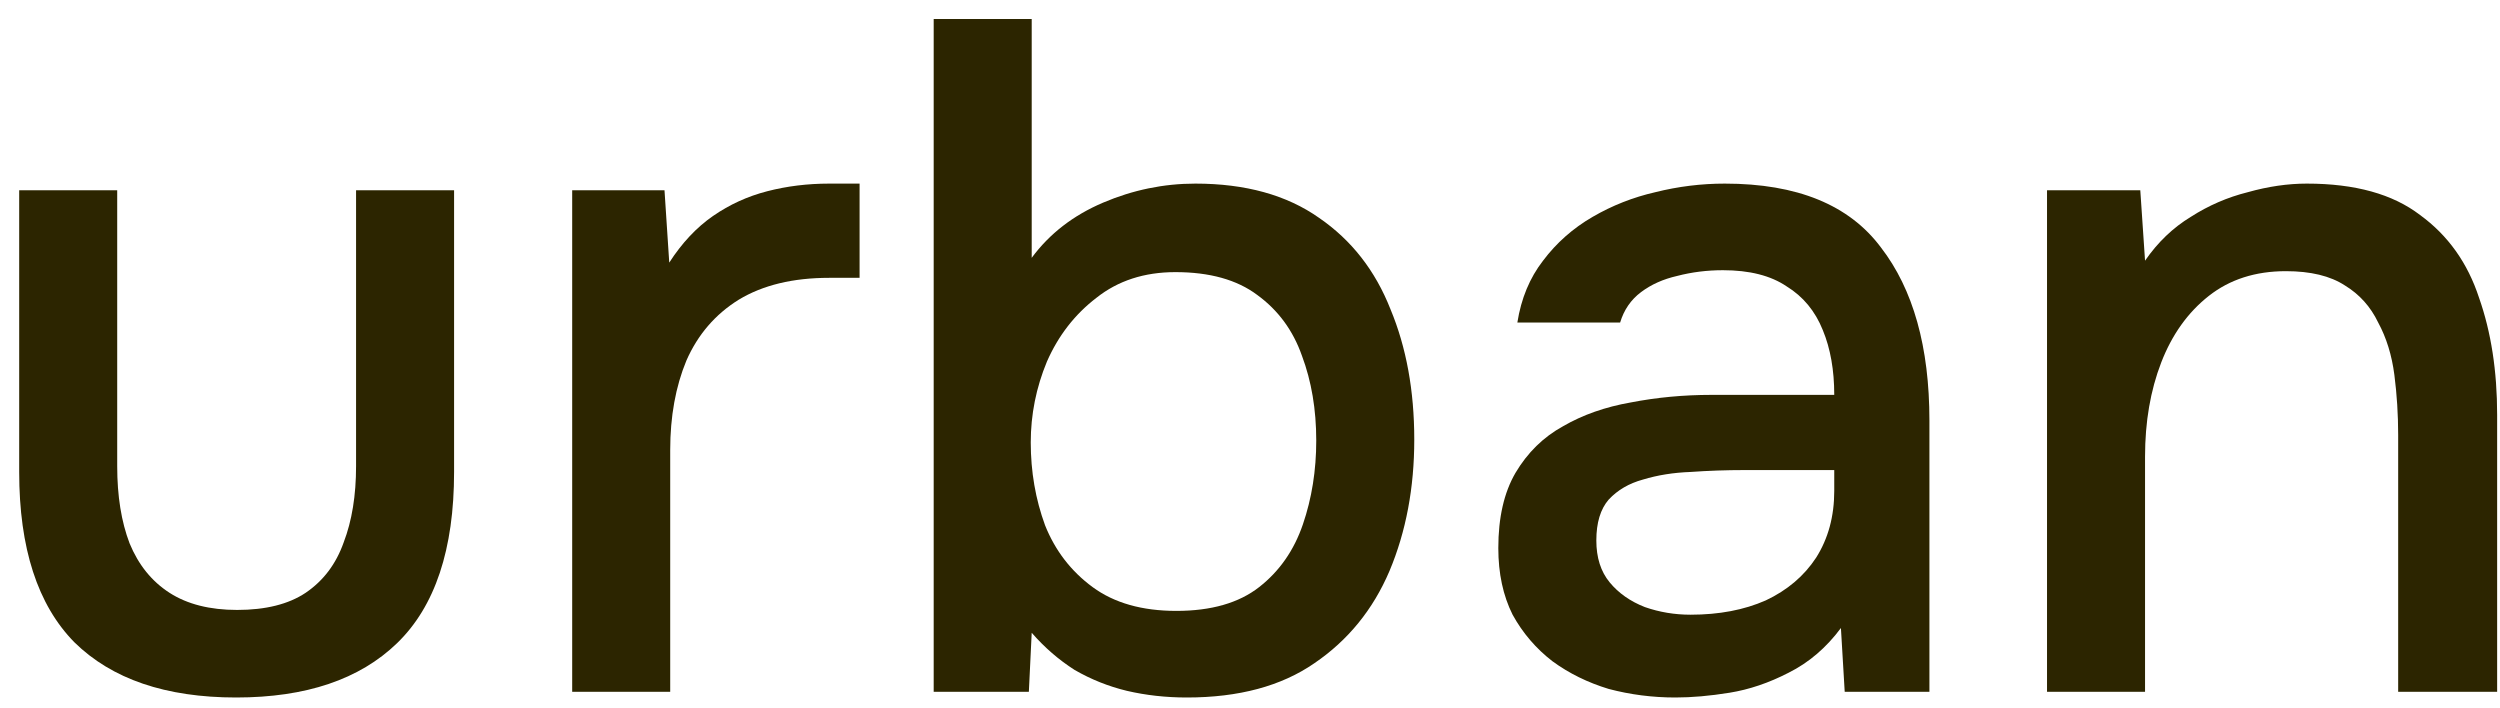
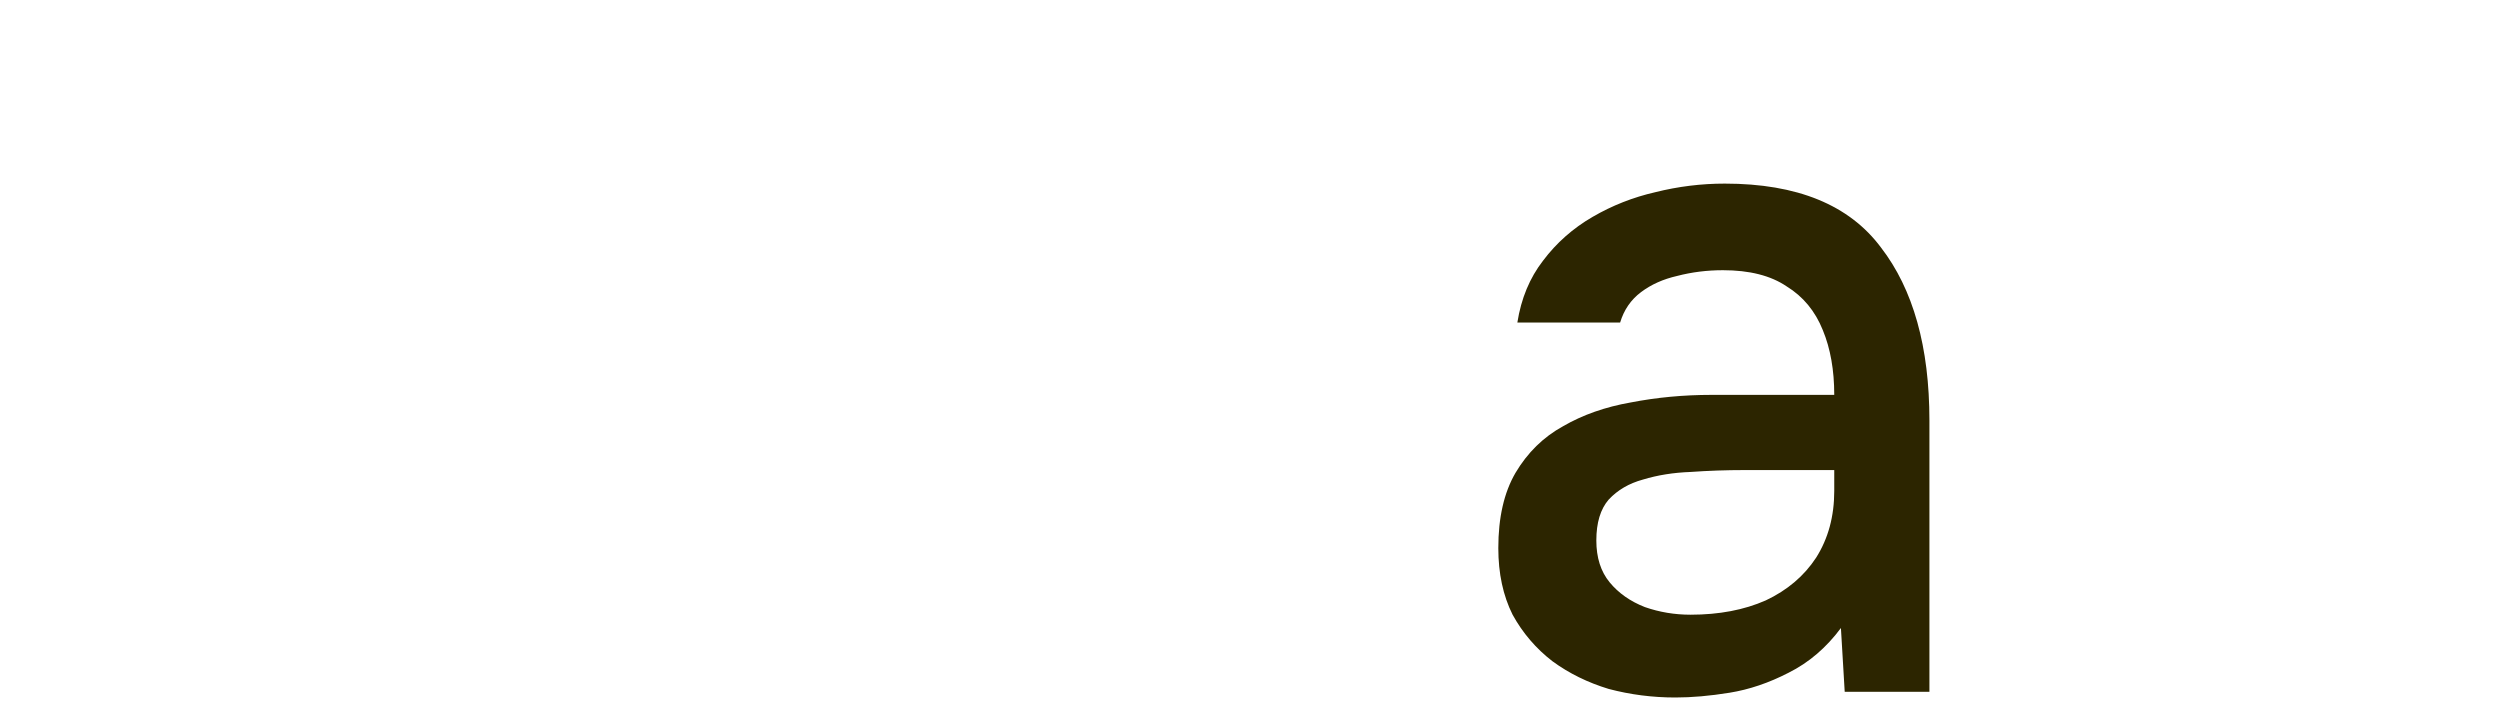
<svg xmlns="http://www.w3.org/2000/svg" width="120" height="34" viewBox="0 0 120 34" fill="none">
-   <path d="M11.336 33.48C7.956 33.48 5.367 32.596 3.571 30.83C1.804 29.034 0.921 26.308 0.921 22.654V9.133H5.626V22.38C5.626 23.811 5.824 25.044 6.22 26.08C6.646 27.115 7.286 27.907 8.138 28.455C8.991 29.003 10.072 29.277 11.382 29.277C12.752 29.277 13.848 29.003 14.67 28.455C15.523 27.877 16.132 27.07 16.497 26.034C16.893 24.999 17.091 23.781 17.091 22.38V9.133H21.796V22.654C21.796 26.369 20.883 29.11 19.055 30.876C17.259 32.612 14.686 33.48 11.336 33.48Z" fill="#2C2500" />
-   <path d="M27.465 33.206V9.133H31.896L32.124 12.605C32.733 11.661 33.434 10.915 34.225 10.367C35.017 9.818 35.885 9.422 36.829 9.179C37.773 8.935 38.763 8.813 39.798 8.813C40.072 8.813 40.331 8.813 40.575 8.813C40.818 8.813 41.047 8.813 41.26 8.813V13.336H39.798C38.062 13.336 36.616 13.686 35.459 14.386C34.332 15.087 33.494 16.061 32.946 17.31C32.429 18.558 32.17 19.989 32.17 21.603V33.206H27.465Z" fill="#2C2500" />
-   <path d="M56.968 33.48C55.963 33.48 55.004 33.373 54.09 33.16C53.207 32.947 52.369 32.612 51.578 32.155C50.816 31.668 50.131 31.074 49.522 30.373L49.385 33.206H44.817V0.911H49.522V12.376C50.375 11.219 51.517 10.336 52.948 9.727C54.379 9.118 55.856 8.813 57.379 8.813C59.784 8.813 61.764 9.362 63.317 10.458C64.87 11.524 66.012 12.985 66.743 14.843C67.504 16.67 67.885 18.756 67.885 21.101C67.885 23.415 67.489 25.516 66.697 27.404C65.905 29.262 64.702 30.739 63.089 31.835C61.505 32.931 59.465 33.48 56.968 33.48ZM56.465 29.323C58.14 29.323 59.465 28.942 60.439 28.181C61.414 27.42 62.114 26.415 62.54 25.166C62.967 23.918 63.18 22.578 63.18 21.146C63.18 19.654 62.951 18.299 62.495 17.081C62.068 15.863 61.353 14.889 60.348 14.158C59.373 13.427 58.064 13.062 56.419 13.062C54.927 13.062 53.664 13.473 52.628 14.295C51.593 15.087 50.801 16.107 50.253 17.355C49.735 18.604 49.476 19.898 49.476 21.238C49.476 22.639 49.705 23.963 50.162 25.212C50.649 26.43 51.41 27.42 52.446 28.181C53.481 28.942 54.821 29.323 56.465 29.323Z" fill="#2C2500" />
  <path d="M80.415 33.48C79.319 33.48 78.253 33.343 77.218 33.069C76.213 32.764 75.315 32.322 74.523 31.744C73.731 31.135 73.092 30.389 72.605 29.506C72.148 28.592 71.919 27.526 71.919 26.308C71.919 24.846 72.193 23.644 72.742 22.7C73.32 21.725 74.081 20.979 75.025 20.461C75.969 19.913 77.05 19.533 78.269 19.319C79.517 19.076 80.811 18.954 82.151 18.954H88.044C88.044 17.766 87.861 16.731 87.496 15.848C87.13 14.934 86.552 14.234 85.76 13.747C84.999 13.229 83.978 12.97 82.699 12.97C81.938 12.97 81.207 13.062 80.507 13.244C79.837 13.396 79.258 13.655 78.771 14.021C78.284 14.386 77.949 14.873 77.766 15.482H72.833C73.016 14.325 73.427 13.336 74.066 12.513C74.706 11.661 75.498 10.96 76.442 10.412C77.385 9.864 78.39 9.468 79.456 9.225C80.552 8.95 81.664 8.813 82.791 8.813C86.262 8.813 88.759 9.834 90.282 11.874C91.835 13.884 92.612 16.655 92.612 20.187V33.206H88.546L88.364 30.145C87.663 31.089 86.826 31.805 85.851 32.292C84.907 32.779 83.963 33.099 83.019 33.251C82.075 33.404 81.207 33.48 80.415 33.48ZM81.146 29.506C82.517 29.506 83.719 29.277 84.755 28.82C85.79 28.333 86.597 27.648 87.176 26.765C87.754 25.851 88.044 24.786 88.044 23.567V22.563H83.75C82.867 22.563 81.999 22.593 81.146 22.654C80.324 22.684 79.563 22.806 78.862 23.019C78.192 23.202 77.644 23.522 77.218 23.979C76.822 24.435 76.624 25.09 76.624 25.943C76.624 26.765 76.837 27.435 77.264 27.953C77.69 28.47 78.253 28.866 78.954 29.14C79.654 29.384 80.385 29.506 81.146 29.506Z" fill="#2C2500" />
-   <path d="M98.257 33.206V9.133H102.734L102.962 12.513C103.571 11.63 104.302 10.93 105.154 10.412C106.007 9.864 106.921 9.468 107.895 9.225C108.87 8.95 109.814 8.813 110.727 8.813C113.042 8.813 114.853 9.316 116.163 10.321C117.503 11.295 118.447 12.62 118.995 14.295C119.574 15.939 119.863 17.812 119.863 19.913V33.206H115.112V20.872C115.112 19.898 115.051 18.939 114.93 17.995C114.808 17.051 114.549 16.213 114.153 15.482C113.788 14.721 113.255 14.127 112.554 13.701C111.854 13.244 110.91 13.016 109.722 13.016C108.261 13.016 107.027 13.412 106.022 14.204C105.017 14.995 104.256 16.061 103.738 17.401C103.221 18.741 102.962 20.248 102.962 21.923V33.206H98.257Z" fill="#2C2500" />
</svg>